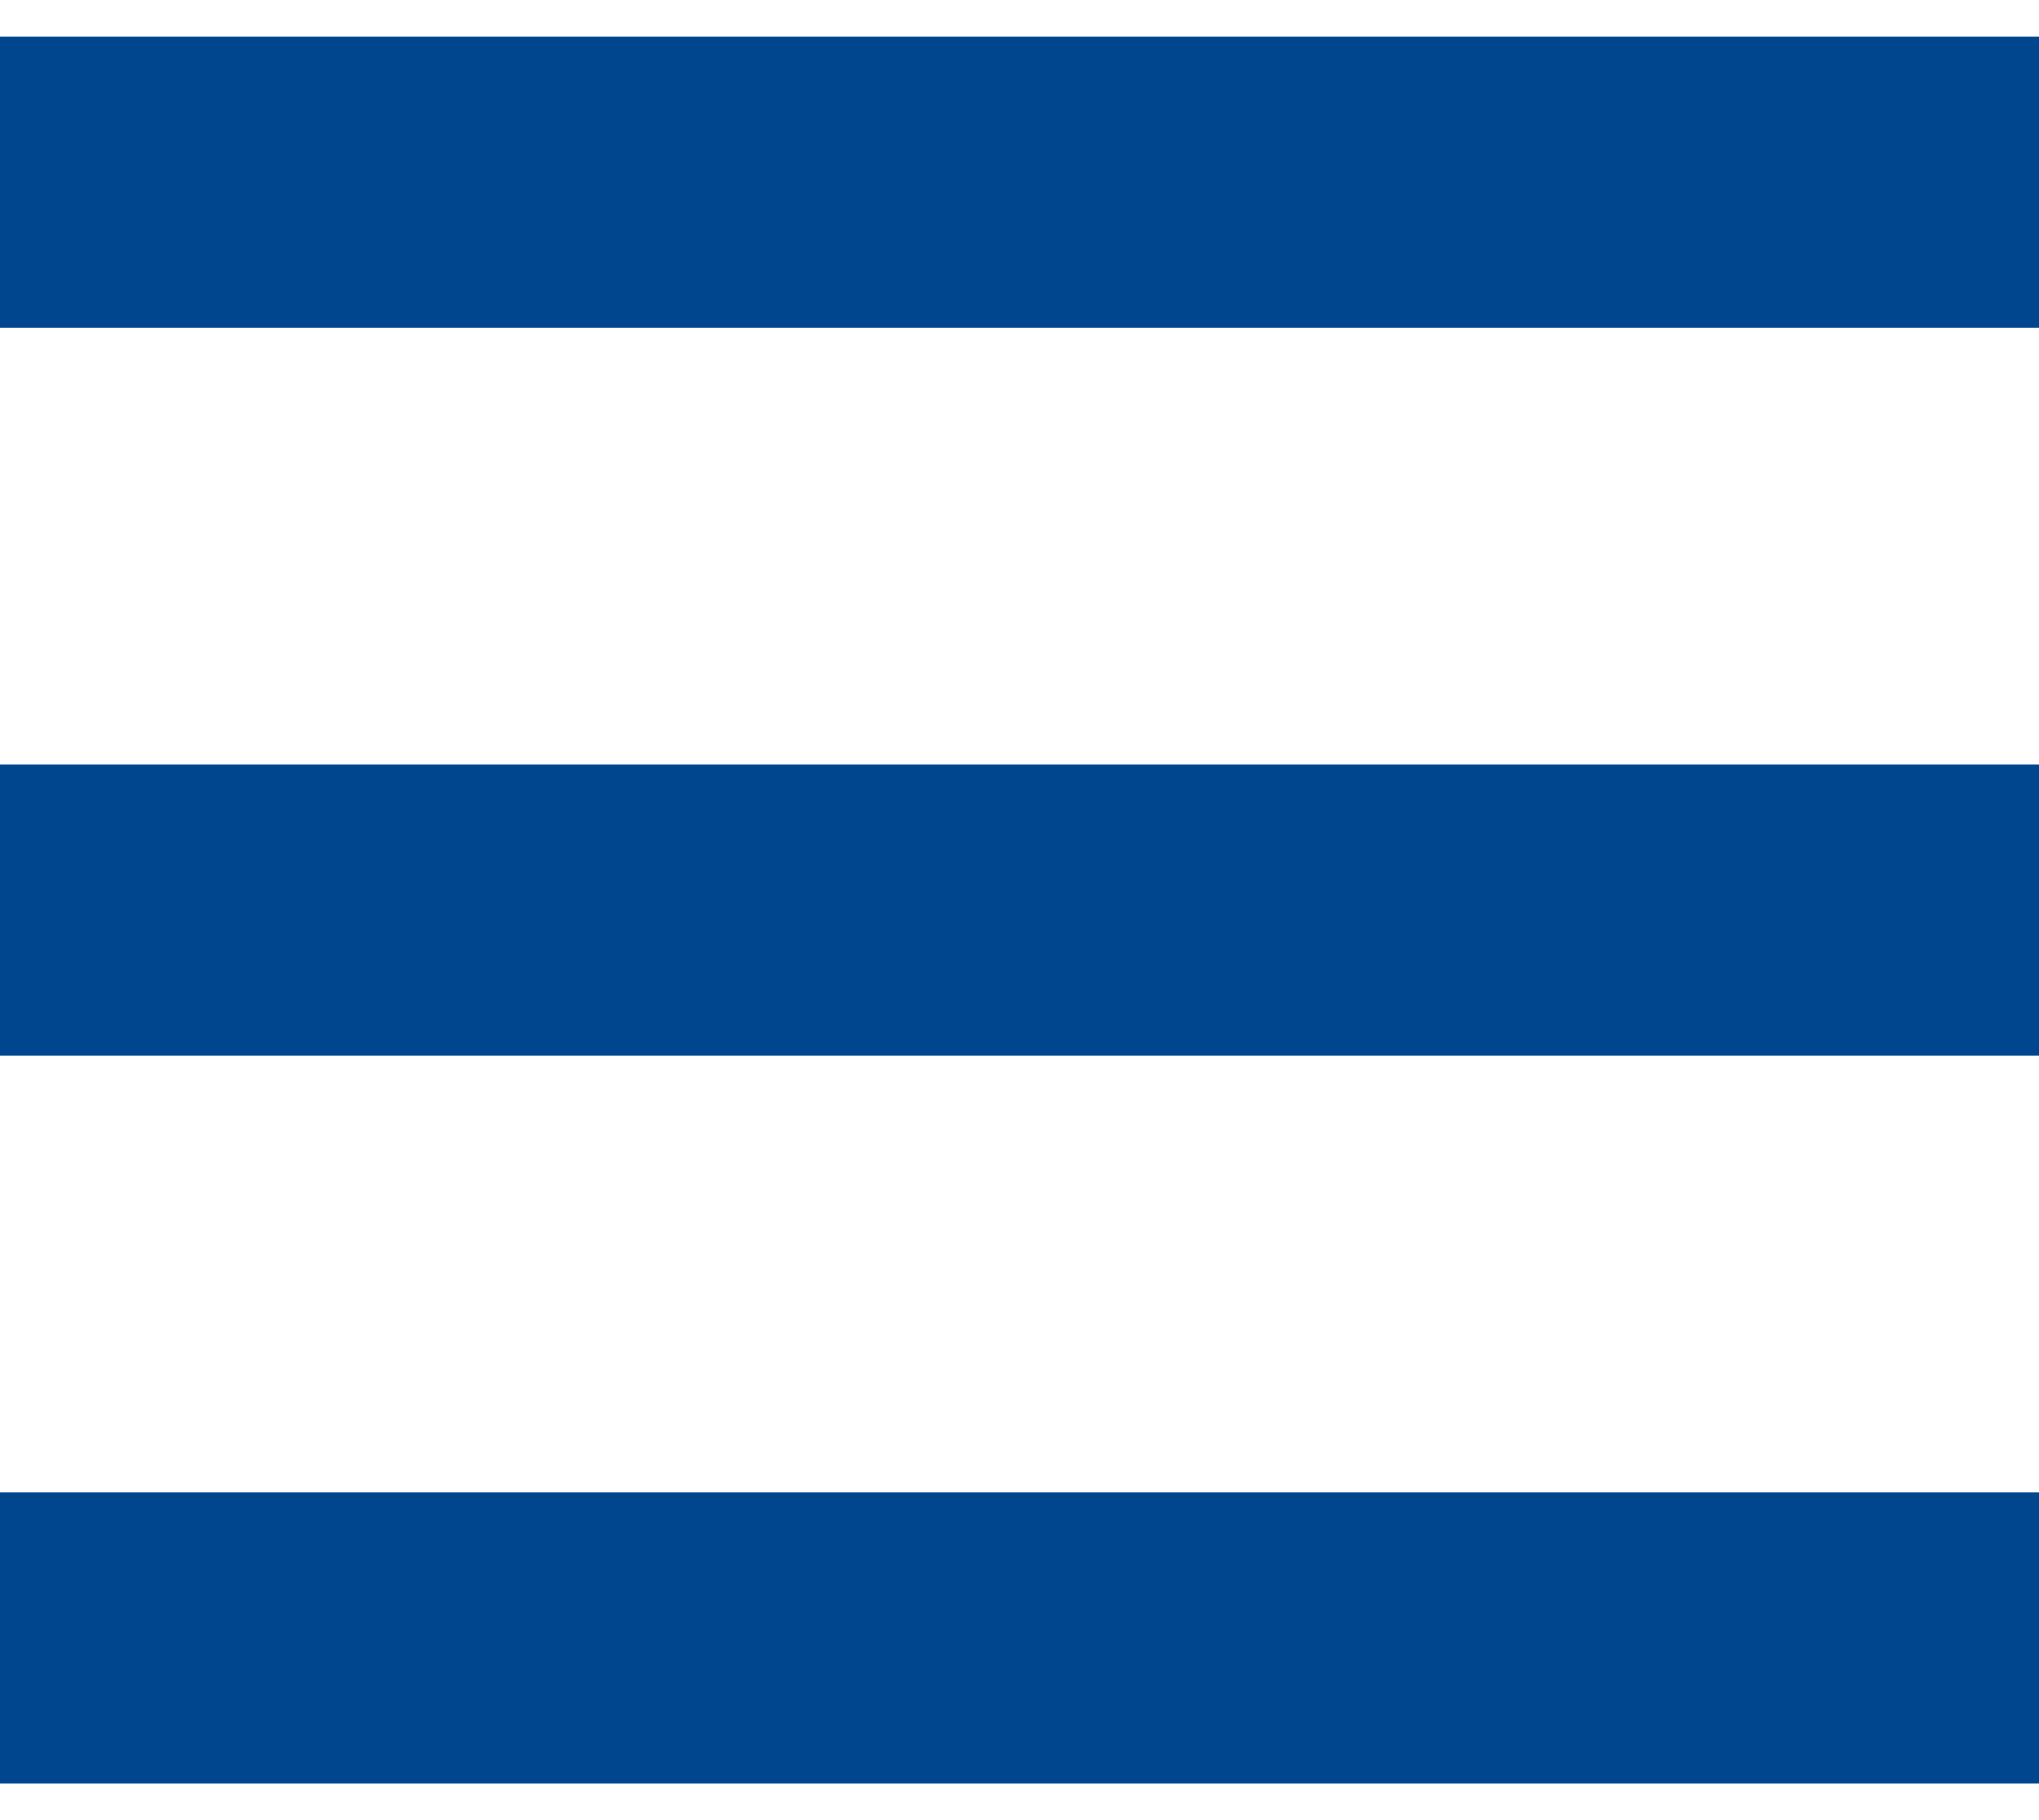
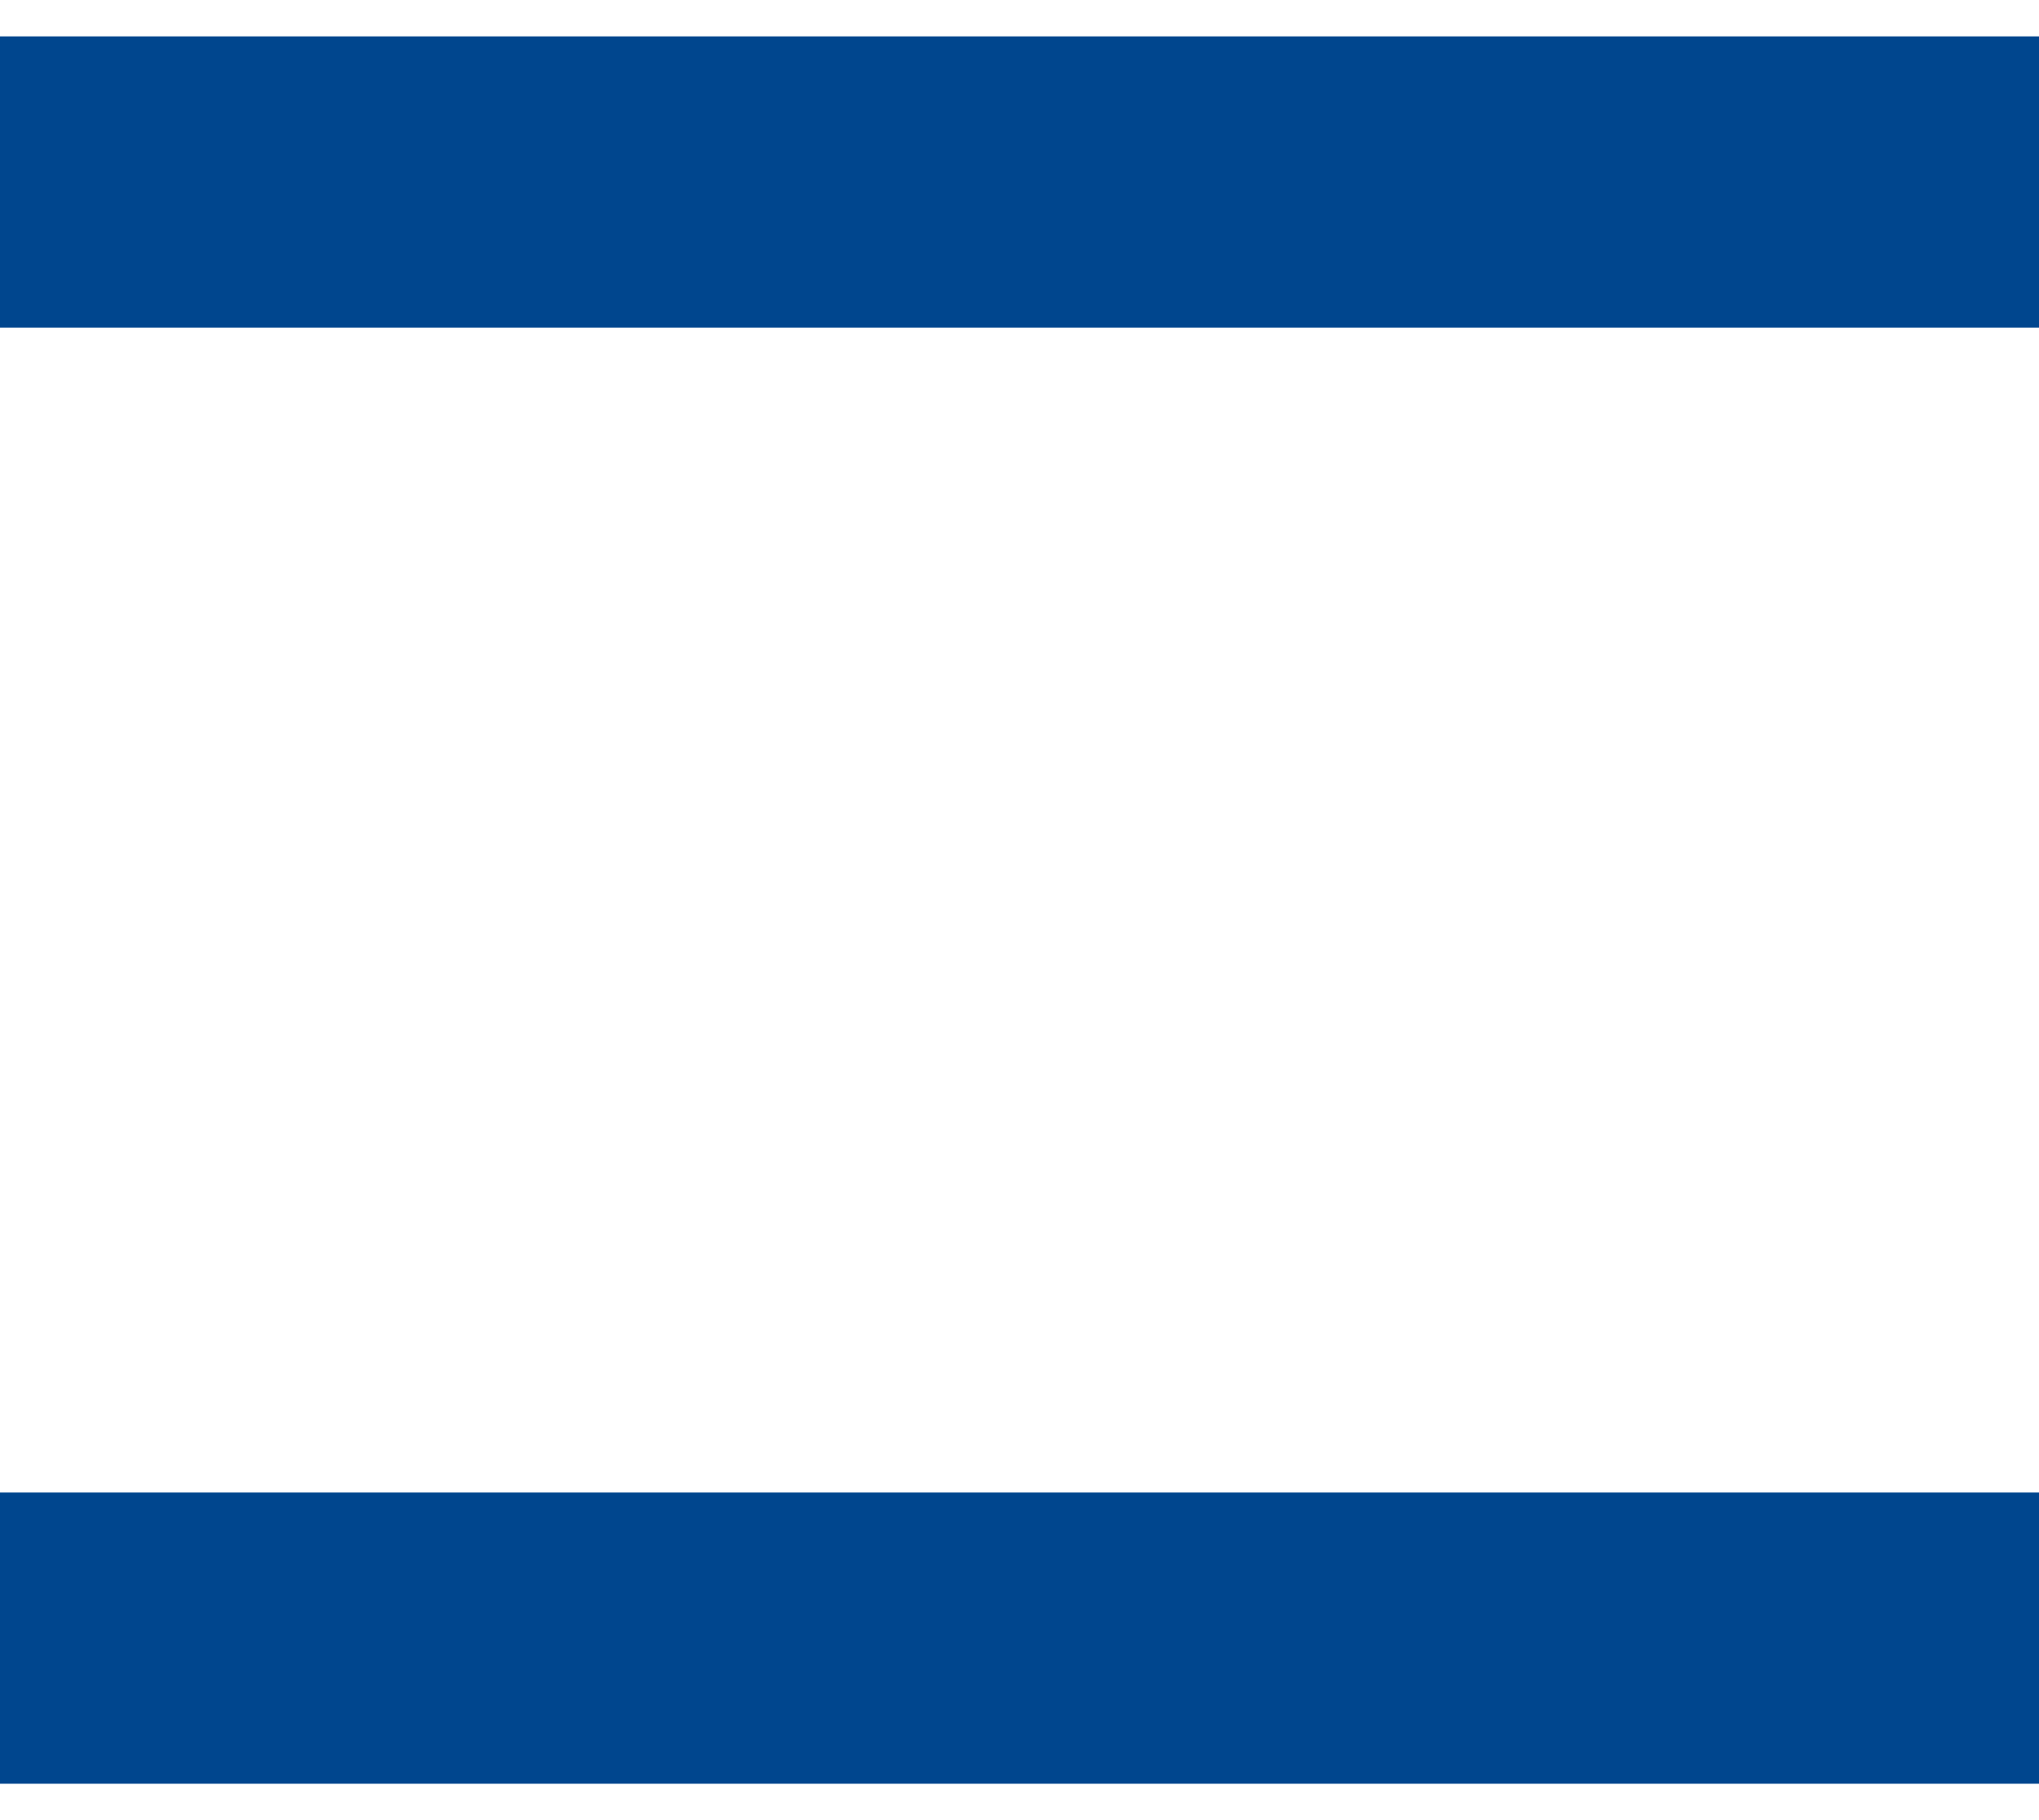
<svg xmlns="http://www.w3.org/2000/svg" width="28" height="25" viewBox="0 0 28 25" fill="none">
  <rect y="0.5" width="28" height="4" fill="#00468E" />
-   <rect y="10.5" width="28" height="4" fill="#00468E" />
  <rect y="20.5" width="28" height="4" fill="#00468E" />
</svg>